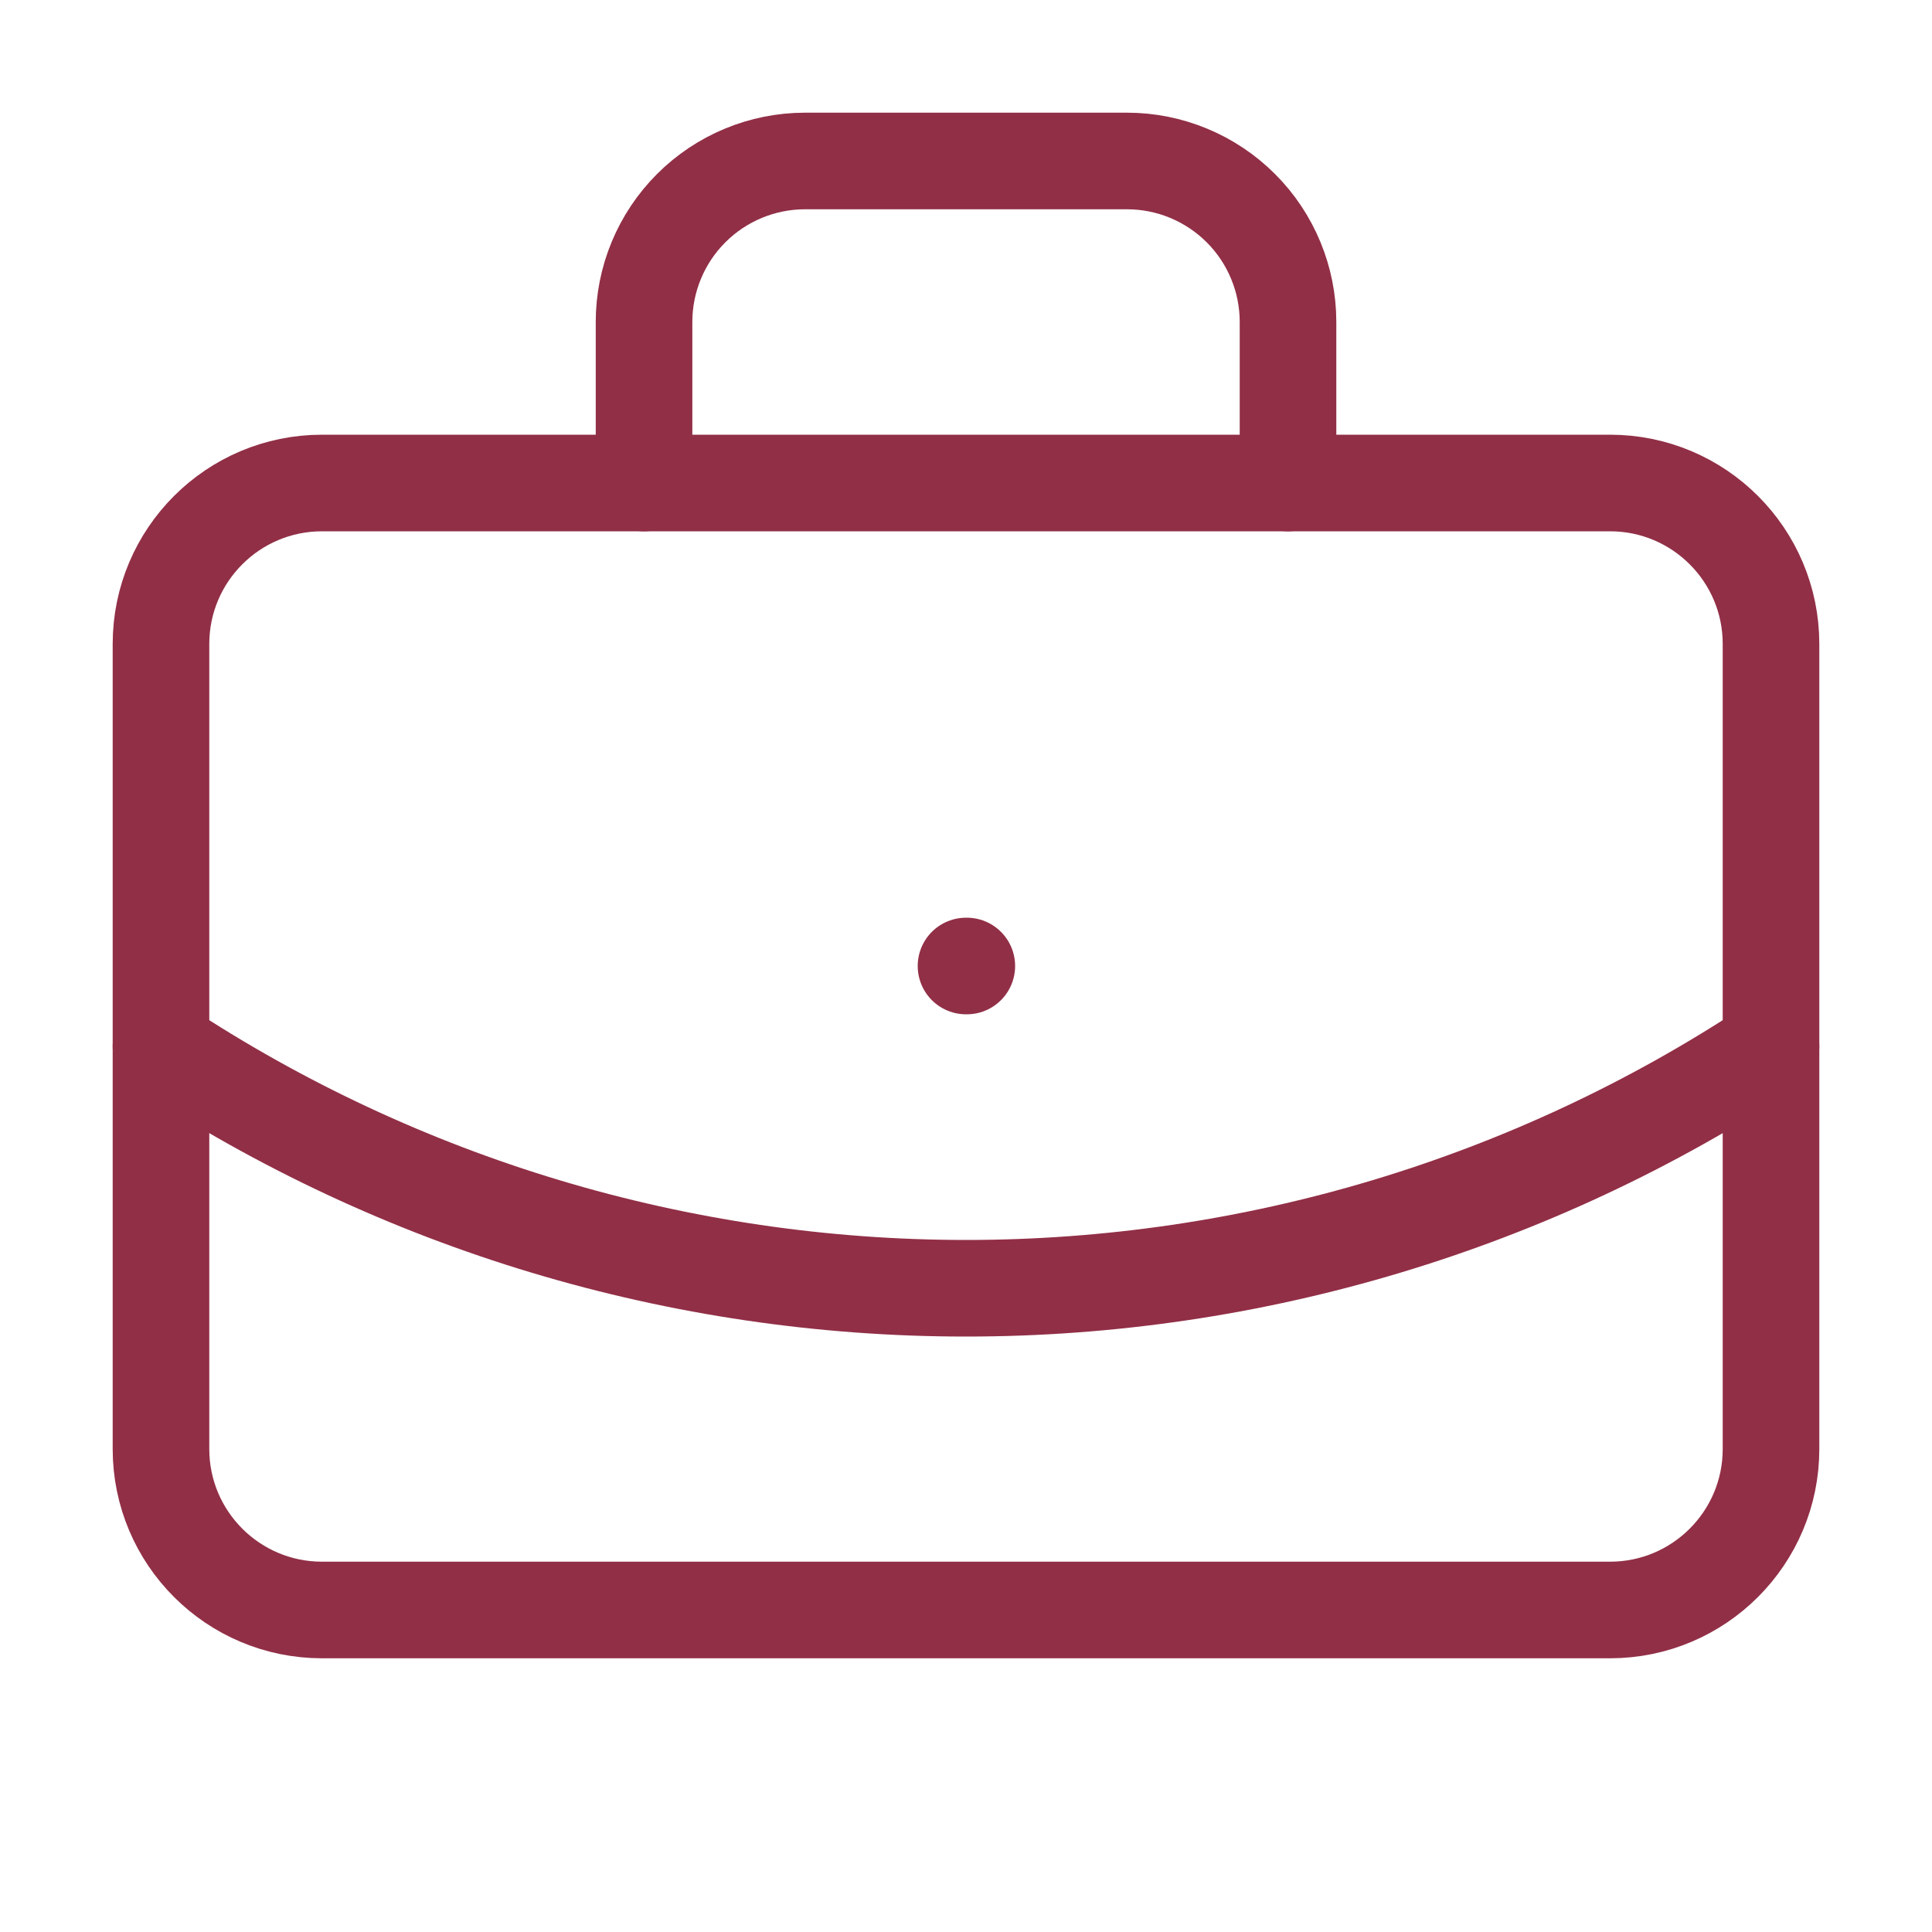
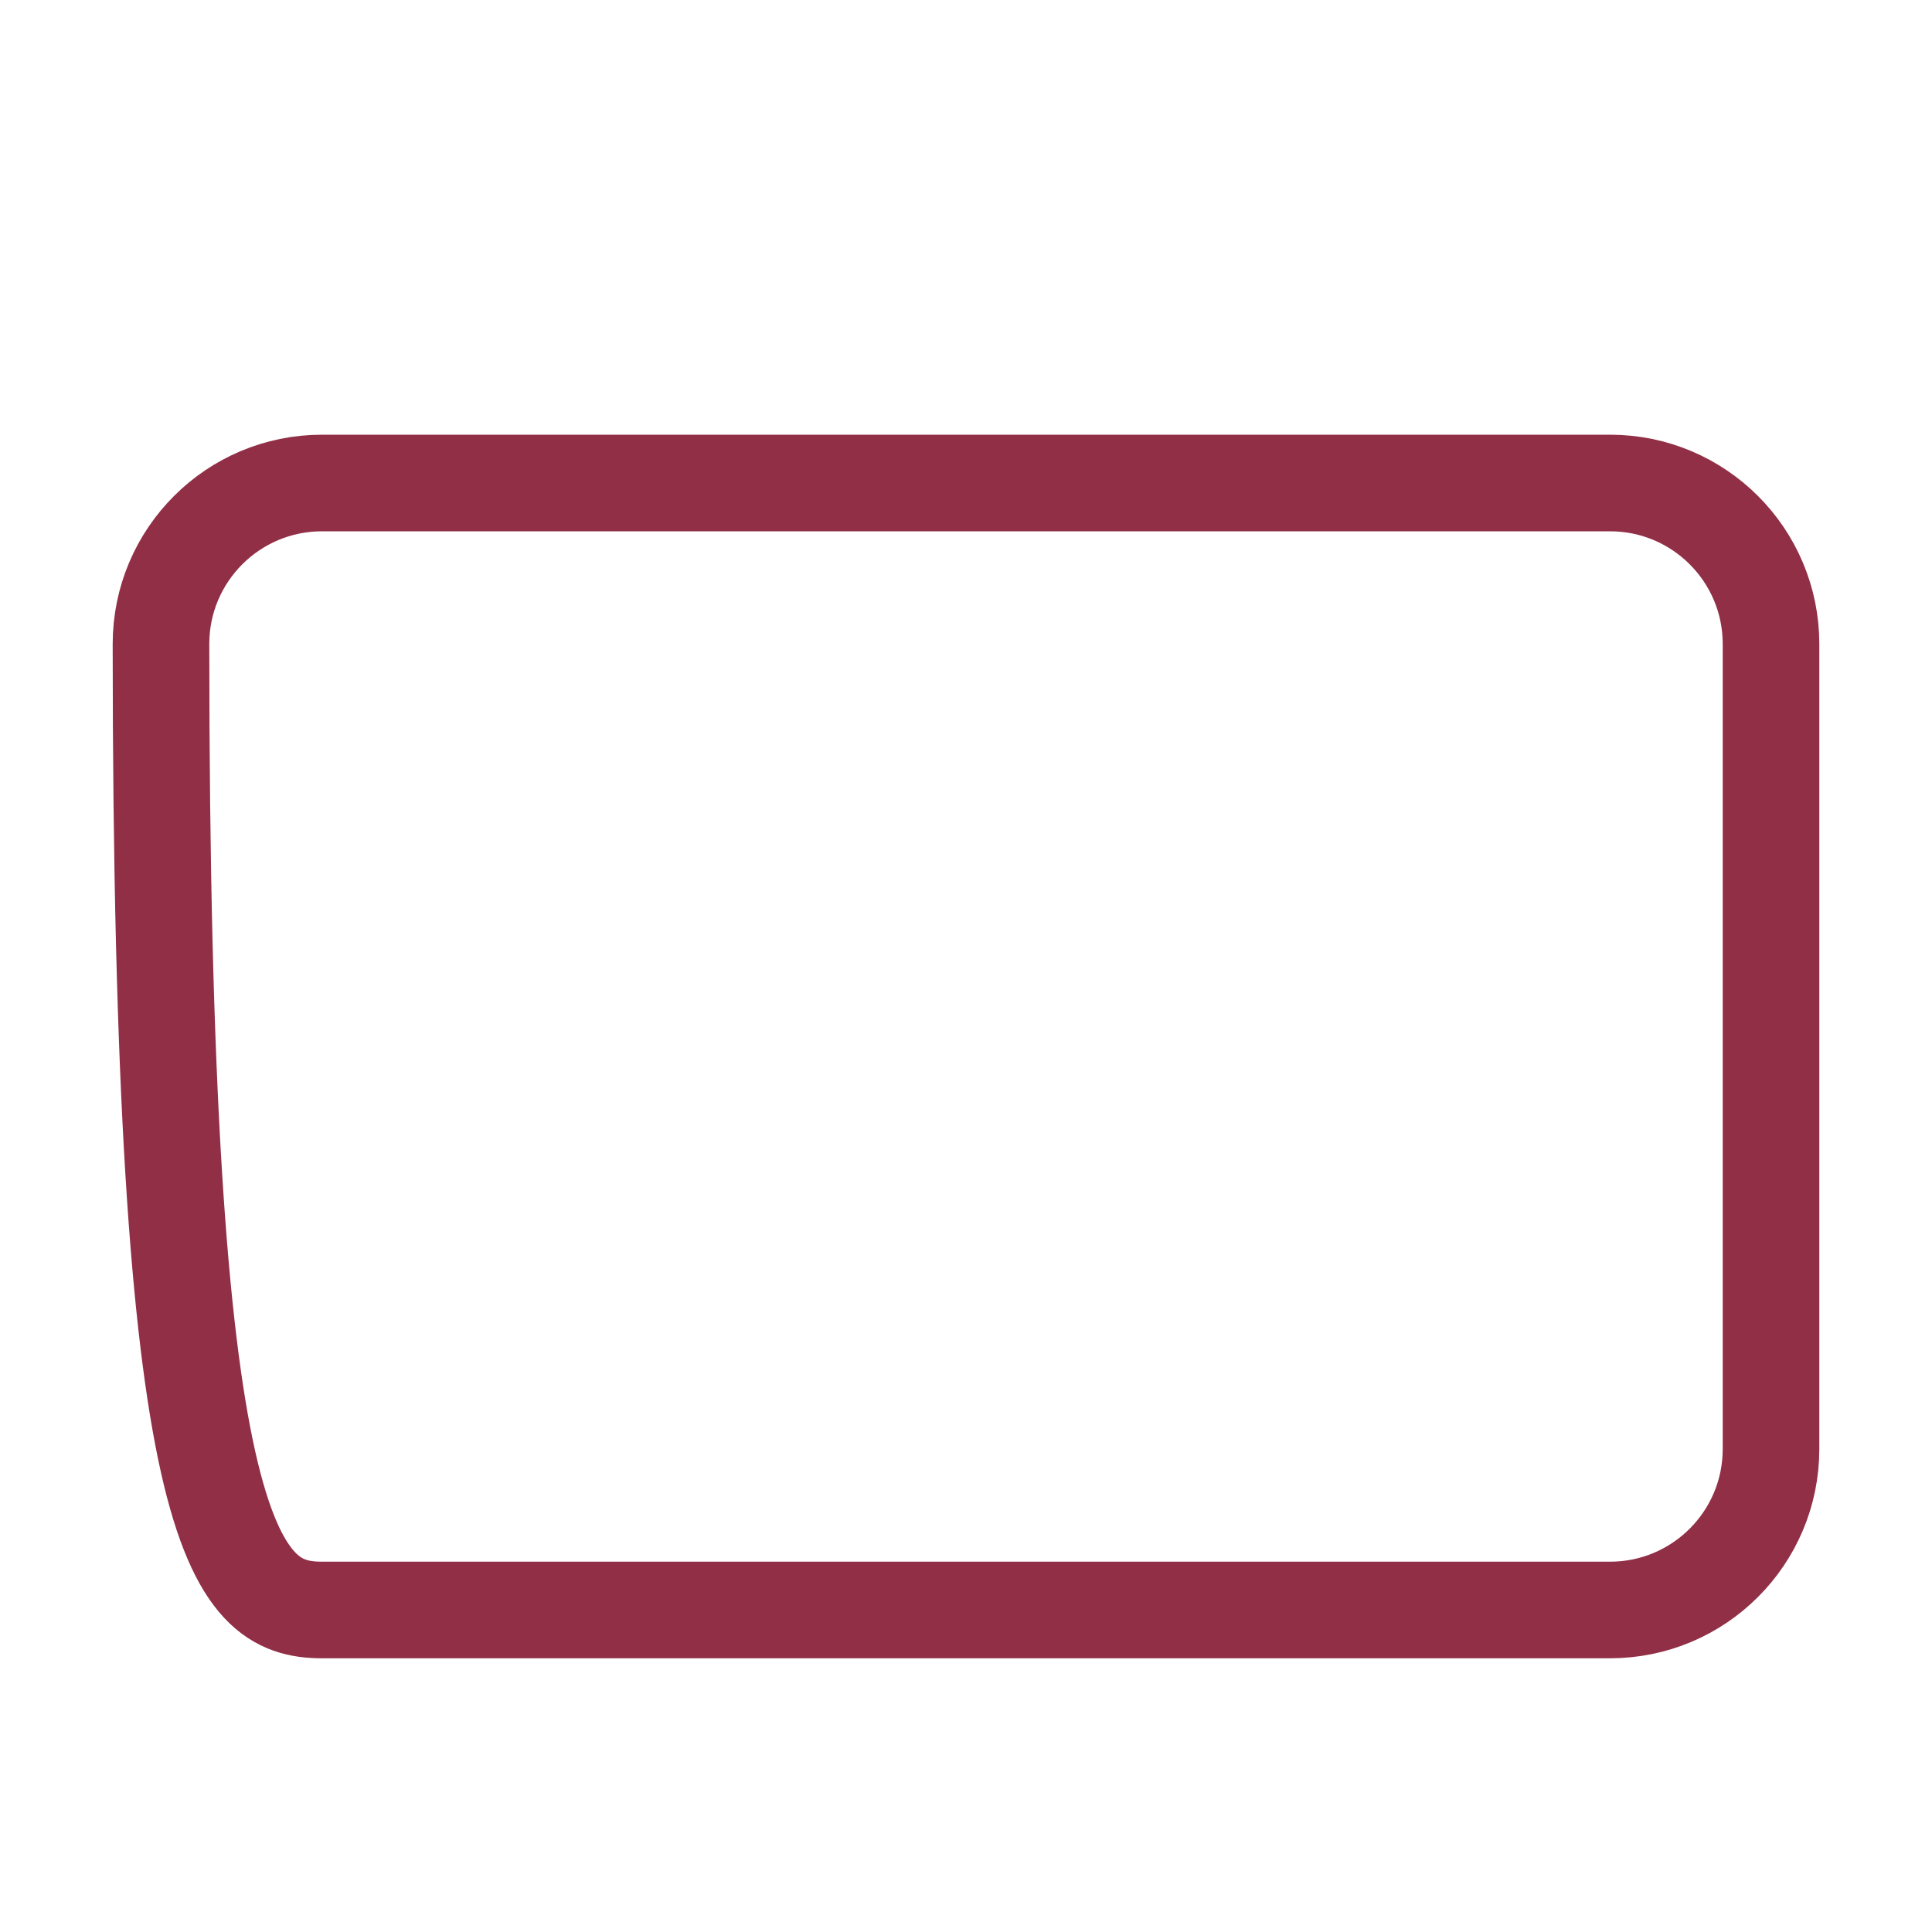
<svg xmlns="http://www.w3.org/2000/svg" width="40" height="40" viewBox="0 0 40 40" fill="none">
-   <path d="M20 20H20.017" stroke="#912F46" stroke-width="2" stroke-linecap="round" stroke-linejoin="round" />
-   <path d="M26.667 10V6.667C26.667 5.783 26.316 4.935 25.691 4.31C25.065 3.685 24.218 3.333 23.334 3.333H16.667C15.783 3.333 14.935 3.685 14.31 4.31C13.685 4.935 13.334 5.783 13.334 6.667V10" stroke="#912F46" stroke-width="2" stroke-linecap="round" stroke-linejoin="round" />
-   <path d="M36.667 21.666C31.721 24.931 25.926 26.672 20 26.672C14.074 26.672 8.279 24.931 3.333 21.666" stroke="#912F46" stroke-width="2" stroke-linecap="round" stroke-linejoin="round" />
-   <path d="M33.334 10H6.667C4.826 10 3.333 11.492 3.333 13.333V30C3.333 31.841 4.826 33.333 6.667 33.333H33.334C35.174 33.333 36.667 31.841 36.667 30V13.333C36.667 11.492 35.174 10 33.334 10Z" stroke="#912F46" stroke-width="2" stroke-linecap="round" stroke-linejoin="round" />
+   <path d="M33.334 10H6.667C4.826 10 3.333 11.492 3.333 13.333C3.333 31.841 4.826 33.333 6.667 33.333H33.334C35.174 33.333 36.667 31.841 36.667 30V13.333C36.667 11.492 35.174 10 33.334 10Z" stroke="#912F46" stroke-width="2" stroke-linecap="round" stroke-linejoin="round" />
</svg>